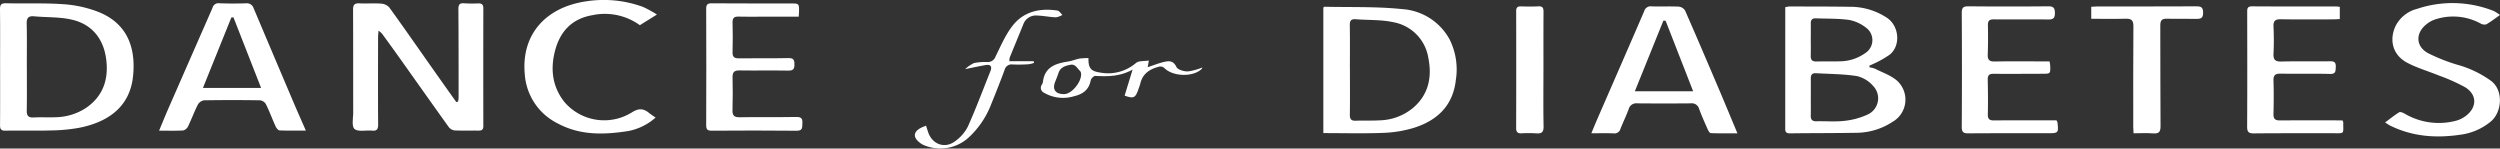
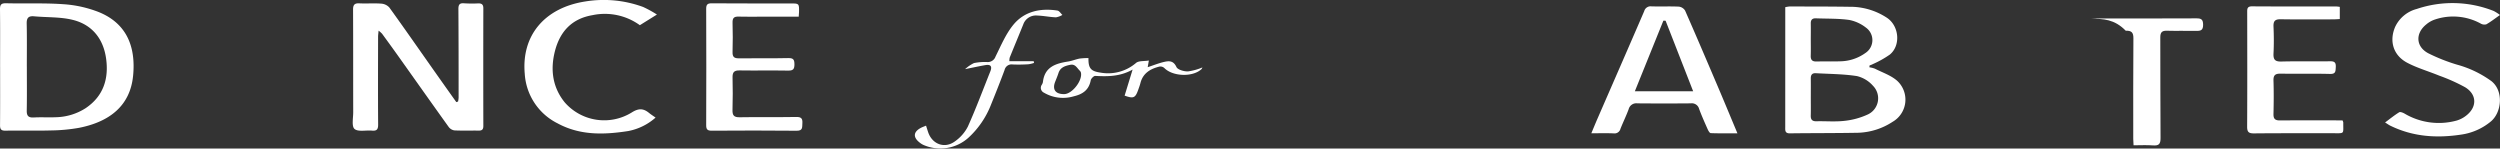
<svg xmlns="http://www.w3.org/2000/svg" width="593.586" height="35.26" viewBox="0 0 593.586 35.26">
  <rect x="0" y="0" width="593.586" height="35.26" fill="#333333" stroke="none" />
  <g id="Group_96995" data-name="Group 96995" transform="translate(263.981 173.754)">
    <path id="Path_93636" data-name="Path 93636" d="M-94.415-149.095a6.742,6.742,0,0,0,.123-.925c0-7,0-13.992-.049-20.988-.008-1.054.25-1.5,1.375-1.4a29.5,29.5,0,0,0,3.327.021c.831-.021,1.221.258,1.219,1.165q-.032,13.968,0,27.937c0,.822-.309,1.115-1.1,1.1-1.929-.027-3.863.048-5.788-.048a2.1,2.1,0,0,1-1.36-.844c-3.962-5.516-7.878-11.066-11.814-16.6-1.312-1.846-2.645-3.677-3.982-5.506a6.6,6.6,0,0,0-.828-.733c-.056.659-.119,1.053-.119,1.447-.01,6.948-.042,13.9.012,20.844.009,1.18-.348,1.548-1.476,1.443-1.42-.133-3.3.34-4.137-.4-.721-.64-.3-2.615-.307-4-.018-8.106.006-16.212-.034-24.317-.005-1.125.327-1.558,1.485-1.5,1.733.081,3.479-.06,5.207.068a2.851,2.851,0,0,1,1.917.912c3.5,4.841,6.91,9.748,10.352,14.632q2.769,3.928,5.558,7.842Z" transform="translate(-60.799 -0.56)" fill="#fff" />
    <path id="Path_93637" data-name="Path 93637" d="M487.642-156.65a5.765,5.765,0,0,1,1.307.323c1.817.933,3.894,1.605,5.352,2.944a6.08,6.08,0,0,1-1.167,9.674,15.865,15.865,0,0,1-8.174,2.595c-5.4.1-10.8.068-16.2.139-1.229.017-1.112-.744-1.111-1.531q.006-13.165.006-26.329v-2.094a6.533,6.533,0,0,1,1.027-.17c4.725.012,9.452,0,14.176.072a15.843,15.843,0,0,1,9.012,2.663c2.812,1.941,3.247,6.49.628,8.675a23.483,23.483,0,0,1-3.971,2.236c-.277.15-.58.252-.871.376Zm-13.923,7.109c0,1.446.029,2.892-.01,4.337-.026.981.357,1.386,1.362,1.361,2.215-.055,4.455.154,6.642-.1a17.588,17.588,0,0,0,5.5-1.5,4.223,4.223,0,0,0,1.286-6.81,7.355,7.355,0,0,0-3.828-2.319c-3.215-.5-6.508-.495-9.77-.684-.86-.05-1.2.4-1.185,1.242C473.74-152.529,473.72-151.035,473.719-149.542Zm-.006-13.77c0,1.3.032,2.6-.011,3.9-.032.981.351,1.4,1.355,1.375,1.831-.047,3.665.021,5.495-.041a10.527,10.527,0,0,0,6.1-1.955,3.647,3.647,0,0,0,.184-6.029,9.36,9.36,0,0,0-3.982-1.838c-2.607-.367-5.279-.282-7.923-.386-.842-.033-1.238.345-1.219,1.209C473.736-165.819,473.716-164.565,473.713-163.312Z" transform="translate(-307.753 -1.117)" fill="#fff" />
-     <path id="Path_93638" data-name="Path 93638" d="M278.354-140.99v-29.795c.127-.1.2-.207.273-.205,6.16.143,12.359-.075,18.469.565a13.846,13.846,0,0,1,11.25,7.215,15.973,15.973,0,0,1,1.477,9.562c-.672,6.14-4.431,9.677-10.012,11.42a28.175,28.175,0,0,1-7.236,1.185C287.909-140.862,283.23-140.99,278.354-140.99Zm6.306-15.07h.01c0,3.571.031,7.143-.019,10.714-.015,1.078.362,1.458,1.427,1.416,1.928-.075,3.864.024,5.788-.094a12.921,12.921,0,0,0,7.733-2.9c3.748-3.164,4.606-7.347,3.681-11.945a10.246,10.246,0,0,0-8.327-8.455c-2.881-.626-5.929-.468-8.9-.7-1.066-.082-1.435.3-1.416,1.392C284.7-163.107,284.66-159.584,284.66-156.06Z" transform="translate(-228.13 -1.163)" fill="#fff" />
    <path id="Path_93639" data-name="Path 93639" d="M-263.959-157.236c0-4.583.032-9.165-.022-13.748-.014-1.154.334-1.463,1.494-1.435,4.531.114,9.081-.1,13.593.229a27.935,27.935,0,0,1,8.392,1.875c6.7,2.734,8.8,8.355,8.117,15.169-.714,7.085-5.6,10.876-12.814,12.3a40.86,40.86,0,0,1-6.755.625c-3.567.1-7.139-.01-10.708.054-1.048.019-1.319-.337-1.31-1.326.039-4.583.017-9.165.017-13.748Zm6.347-.107h.006c0,3.47.042,6.942-.023,10.412-.024,1.275.421,1.7,1.682,1.63,1.73-.1,3.472.018,5.2-.057a13.6,13.6,0,0,0,7.1-2.152c4.232-2.843,5.542-7.016,4.846-11.861-.663-4.618-3.295-7.923-7.795-9.076-2.975-.762-6.187-.585-9.289-.874-1.324-.123-1.784.383-1.757,1.713C-257.567-164.189-257.612-160.766-257.612-157.343Z" transform="translate(0 -0.561)" fill="#fff" />
-     <path id="Path_93640" data-name="Path 93640" d="M-163.933-142.192c-2.313,0-4.277.043-6.235-.042-.327-.014-.751-.534-.924-.914-.8-1.755-1.468-3.57-2.313-5.3a1.911,1.911,0,0,0-1.372-.934q-6.66-.11-13.323,0a2.083,2.083,0,0,0-1.472,1.017c-.851,1.673-1.5,3.449-2.312,5.141a1.835,1.835,0,0,1-1.154,1c-1.819.108-3.648.047-5.741.047.784-1.873,1.457-3.546,2.18-5.2q5.25-11.987,10.509-23.968a1.437,1.437,0,0,1,1.591-1.079c2.12.092,4.248.071,6.371.018a1.655,1.655,0,0,1,1.78,1.129q4.812,11.39,9.652,22.769C-165.85-146.523-164.966-144.552-163.933-142.192Zm-10.624-10.12c-2.268-5.789-4.415-11.272-6.562-16.755l-.5.017c-2.225,5.516-4.449,11.032-6.752,16.738Z" transform="translate(-27.428 -0.557)" fill="#fff" />
    <path id="Path_93641" data-name="Path 93641" d="M388.184-141.014c.577-1.376,1.023-2.474,1.5-3.56,3.689-8.478,7.4-16.949,11.058-25.438a1.566,1.566,0,0,1,1.722-1.134c2.169.067,4.343-.041,6.51.064a2.008,2.008,0,0,1,1.473.94c2.714,6.172,5.358,12.374,8,18.578,1.448,3.4,2.859,6.819,4.425,10.559-2.265,0-4.3.036-6.336-.044-.265-.01-.582-.585-.746-.956-.7-1.585-1.415-3.173-2.015-4.8a1.778,1.778,0,0,0-1.946-1.314q-6.367.054-12.735,0a1.862,1.862,0,0,0-2.044,1.384c-.582,1.58-1.332,3.1-1.951,4.666a1.451,1.451,0,0,1-1.609,1.08C391.819-141.064,390.148-141.014,388.184-141.014Zm10.333-9.973h13.844c-2.235-5.722-4.387-11.234-6.54-16.746l-.528-.026Z" transform="translate(-274.329 -1.096)" fill="#fff" />
    <path id="Path_93642" data-name="Path 93642" d="M47.4-169.227H38.739c-1.882,0-3.766.042-5.648-.016-1.083-.034-1.428.376-1.4,1.444.066,2.315.072,4.635,0,6.951-.038,1.151.364,1.525,1.5,1.51,3.91-.05,7.821.035,11.729-.057,1.209-.028,1.458.367,1.466,1.47s-.284,1.52-1.466,1.5c-3.86-.068-7.723.018-11.584-.043-1.287-.021-1.678.453-1.644,1.695q.1,3.834-.012,7.674c-.04,1.29.33,1.778,1.706,1.753,4.488-.082,8.979.011,13.467-.068,1.232-.021,1.487.449,1.418,1.521-.061.932.13,1.763-1.364,1.746-6.71-.076-13.42-.049-20.13-.011-.987.005-1.348-.245-1.344-1.291q.054-13.831,0-27.661c0-1.041.348-1.3,1.344-1.29,6.227.044,12.454.029,18.682.028,2.051,0,2.053-.006,2.016,2.064C47.469-170.026,47.434-169.741,47.4-169.227Z" transform="translate(-121.739 -0.568)" fill="#fff" />
    <path id="Path_93643" data-name="Path 93643" d="M678.957-171.029v2.89c-.561.028-1.071.074-1.582.075-4.15.005-8.3.047-12.45-.026-1.354-.024-1.765.446-1.707,1.759.093,2.119.106,4.249,0,6.367-.071,1.434.348,1.951,1.855,1.911,3.858-.1,7.721,0,11.581-.06,1.12-.018,1.407.359,1.347,1.429-.054.969-.025,1.611-1.364,1.576-3.906-.1-7.817-.008-11.725-.065-1.214-.018-1.739.306-1.7,1.626.088,2.652.064,5.309,0,7.962-.026,1.141.4,1.527,1.521,1.518,4.488-.038,8.976-.016,13.464-.016h1.4a1.835,1.835,0,0,1,.188.5c-.04,2.845.441,2.549-2.512,2.554-6.225.012-12.45-.024-18.675.039-1.26.013-1.648-.319-1.64-1.616.053-9.023.028-18.048.016-27.072,0-.819-.062-1.485,1.15-1.477,6.659.048,13.319.021,19.978.026A7.93,7.93,0,0,1,678.957-171.029Z" transform="translate(-387.391 -1.093)" fill="#fff" />
    <path id="Path_93644" data-name="Path 93644" d="M740.764-169.656c-1.181.827-2.165,1.6-3.245,2.214a1.724,1.724,0,0,1-1.372-.2,13.6,13.6,0,0,0-10.782-.958,6.249,6.249,0,0,0-2.118,1.191c-2.626,2.124-2.474,5.28.5,6.847a42.448,42.448,0,0,0,6.829,2.7,25.117,25.117,0,0,1,8.148,3.908c2.939,2.317,2.48,7.429-.156,9.6a14.123,14.123,0,0,1-7.042,3.1c-5.8.882-11.438.51-16.793-2.115-.378-.185-.722-.441-1.255-.771,1.191-.881,2.221-1.722,3.343-2.415.263-.163.882.086,1.256.294a15.96,15.96,0,0,0,12.413,1.664,6.65,6.65,0,0,0,2.166-1.111c2.675-2.017,2.693-5.025-.148-6.778a42.2,42.2,0,0,0-6.164-2.765c-2.532-1.044-5.21-1.8-7.615-3.069-3.3-1.747-4.324-5.124-2.848-8.537a7.865,7.865,0,0,1,5.1-4.227,26.539,26.539,0,0,1,18.271.466A10.187,10.187,0,0,1,740.764-169.656Z" transform="translate(-411.159 -0.538)" fill="#fff" />
-     <path id="Path_93645" data-name="Path 93645" d="M562.486-144.09a2.256,2.256,0,0,1,.234.457c.279,2.541.223,2.6-2.3,2.6-6.271,0-12.543-.02-18.814.027-1.136.008-1.616-.219-1.609-1.5q.082-13.531,0-27.063c-.008-1.309.383-1.613,1.635-1.6q9.406.091,18.813,0c1.262-.013,1.669.322,1.666,1.61,0,1.25-.448,1.53-1.6,1.516-4.293-.053-8.587.015-12.88-.028-1.062-.01-1.452.313-1.426,1.4.054,2.313.047,4.632-.037,6.944-.045,1.246.352,1.687,1.644,1.662,3.809-.076,7.621-.027,11.432-.027h1.6a9.515,9.515,0,0,1,.147.97c.078,1.987.074,1.97-1.946,1.969-3.81,0-7.622.053-11.432.006-1.065-.013-1.472.305-1.449,1.385.056,2.748.091,5.5.021,8.247-.031,1.211.474,1.451,1.543,1.441,4.39-.041,8.78-.016,13.17-.016Z" transform="translate(-338.188 -1.087)" fill="#fff" />
    <path id="Path_93646" data-name="Path 93646" d="M-17.6-170.3l-4.053,2.527a14.193,14.193,0,0,0-11.24-2.382c-4.894.826-7.723,3.87-8.921,8.534-1.13,4.4-.578,8.592,2.324,12.174a12.434,12.434,0,0,0,15.906,2.4c1.625-1.032,2.773-1,4.128.119.437.359.922.66,1.534,1.094a13.588,13.588,0,0,1-6.522,3.2c-5.724.887-11.412,1.075-16.781-1.851a14.1,14.1,0,0,1-7.759-11.762c-.811-9.1,4.736-15.684,14.419-17.166A27.055,27.055,0,0,1-20.88-172.1,26.061,26.061,0,0,1-17.6-170.3Z" transform="translate(-90.404)" fill="#fff" />
-     <path id="Path_93647" data-name="Path 93647" d="M593.064-168.2v-2.854c.511-.03.933-.076,1.356-.076,7.864-.006,15.729.013,23.593-.028,1.136-.006,1.6.219,1.611,1.5.012,1.338-.567,1.5-1.655,1.474-2.315-.053-4.633.034-6.947-.034-1.213-.036-1.571.428-1.565,1.605.04,7.96-.014,15.922.058,23.882.013,1.442-.433,1.842-1.8,1.738-1.48-.113-2.976-.025-4.608-.025-.029-.571-.072-1.036-.072-1.5,0-7.961-.026-15.922.036-23.882.011-1.4-.433-1.862-1.817-1.819C598.564-168.14,595.872-168.2,593.064-168.2Z" transform="translate(-360.51 -1.092)" fill="#fff" />
-     <path id="Path_93648" data-name="Path 93648" d="M363.856-156.135c0,4.488-.057,8.976.033,13.461.028,1.392-.452,1.775-1.74,1.673a27.991,27.991,0,0,0-3.472-.008c-.915.042-1.3-.267-1.3-1.23q.036-13.9.006-27.792c0-.932.391-1.144,1.222-1.115,1.349.047,2.7.063,4.051-.01.99-.053,1.225.36,1.219,1.27-.033,4.584-.015,9.168-.015,13.751Z" transform="translate(-261.371 -1.091)" fill="#fff" />
+     <path id="Path_93647" data-name="Path 93647" d="M593.064-168.2c.511-.03.933-.076,1.356-.076,7.864-.006,15.729.013,23.593-.028,1.136-.006,1.6.219,1.611,1.5.012,1.338-.567,1.5-1.655,1.474-2.315-.053-4.633.034-6.947-.034-1.213-.036-1.571.428-1.565,1.605.04,7.96-.014,15.922.058,23.882.013,1.442-.433,1.842-1.8,1.738-1.48-.113-2.976-.025-4.608-.025-.029-.571-.072-1.036-.072-1.5,0-7.961-.026-15.922.036-23.882.011-1.4-.433-1.862-1.817-1.819C598.564-168.14,595.872-168.2,593.064-168.2Z" transform="translate(-360.51 -1.092)" fill="#fff" />
    <path id="Path_93649" data-name="Path 93649" d="M133.4-157.537h5.771l.083.4a6.759,6.759,0,0,1-1.313.324,36.742,36.742,0,0,1-3.763.049,1.7,1.7,0,0,0-1.922,1.315c-1.022,2.754-2.11,5.484-3.212,8.207a20.967,20.967,0,0,1-5.313,7.817,9.972,9.972,0,0,1-10.785,1.746,4.2,4.2,0,0,1-.85-.542c-1.6-1.254-1.509-2.517.243-3.469.368-.2.771-.335,1.272-.549.191.594.34,1.087.506,1.574.976,2.855,3.916,3.954,6.352,2.159a9.633,9.633,0,0,0,3.075-3.522c1.934-4.3,3.575-8.724,5.333-13.1.455-1.134.119-1.7-1.127-1.491-1.469.249-2.925.575-4.868.964A8.393,8.393,0,0,1,125-157.1a12.936,12.936,0,0,1,3.163-.239,1.941,1.941,0,0,0,1.95-1.317c1.28-2.574,2.419-5.322,4.211-7.514,2.635-3.224,6.439-4.017,10.488-3.392.435.067.786.677,1.175,1.035a4.389,4.389,0,0,1-1.539.57c-1.487-.063-2.964-.378-4.451-.425a3.182,3.182,0,0,0-3.3,2.1c-1.063,2.634-2.159,5.255-3.225,7.889A3.416,3.416,0,0,0,133.4-157.537Z" transform="translate(-157.717 -1.682)" fill="#fff" />
    <path id="Path_93650" data-name="Path 93650" d="M182.47-141.041c.591-1.929,1.185-3.868,1.893-6.18-3.02,1.682-5.923,1.649-8.867,1.5-.353-.019-.995.627-1.074,1.046-.43,2.272-1.89,3.293-4,3.788a8.937,8.937,0,0,1-7.109-.855,1.265,1.265,0,0,1-.523-1.857,1.906,1.906,0,0,0,.28-.663c.4-3.592,3.018-4.417,5.982-4.877.925-.143,1.81-.528,2.733-.7a15.711,15.711,0,0,1,2.1-.119c-.051,2.4.549,3.122,2.821,3.447a10.175,10.175,0,0,0,8.473-2.292c.642-.543,1.883-.379,3.045-.572-.125.718-.2,1.136-.274,1.579,1.39-.453,2.669-.977,4-1.272,1.132-.251,2.14-.244,2.817,1.225.3.656,1.779,1.069,2.717,1.058a13.7,13.7,0,0,0,3.455-.951,1.5,1.5,0,0,1-.227.414c-2.093,1.938-6.85,1.753-8.831-.288a1.4,1.4,0,0,0-1.133-.329c-2.169.53-3.936,1.568-4.533,3.941-.141.559-.351,1.1-.543,1.645C185-140.484,184.56-140.289,182.47-141.041Zm-14.332-.36c1.855-.023,4.334-3.174,3.967-5.058a.985.985,0,0,0-.276-.494c-.663-.63-1.06-1.662-2.3-1.4s-2.334.608-2.771,1.97c-.221.686-.5,1.353-.768,2.024C165.243-142.488,166.049-141.376,168.138-141.4Z" transform="translate(-179.426 -10.008)" fill="#fff" />
  </g>
</svg>